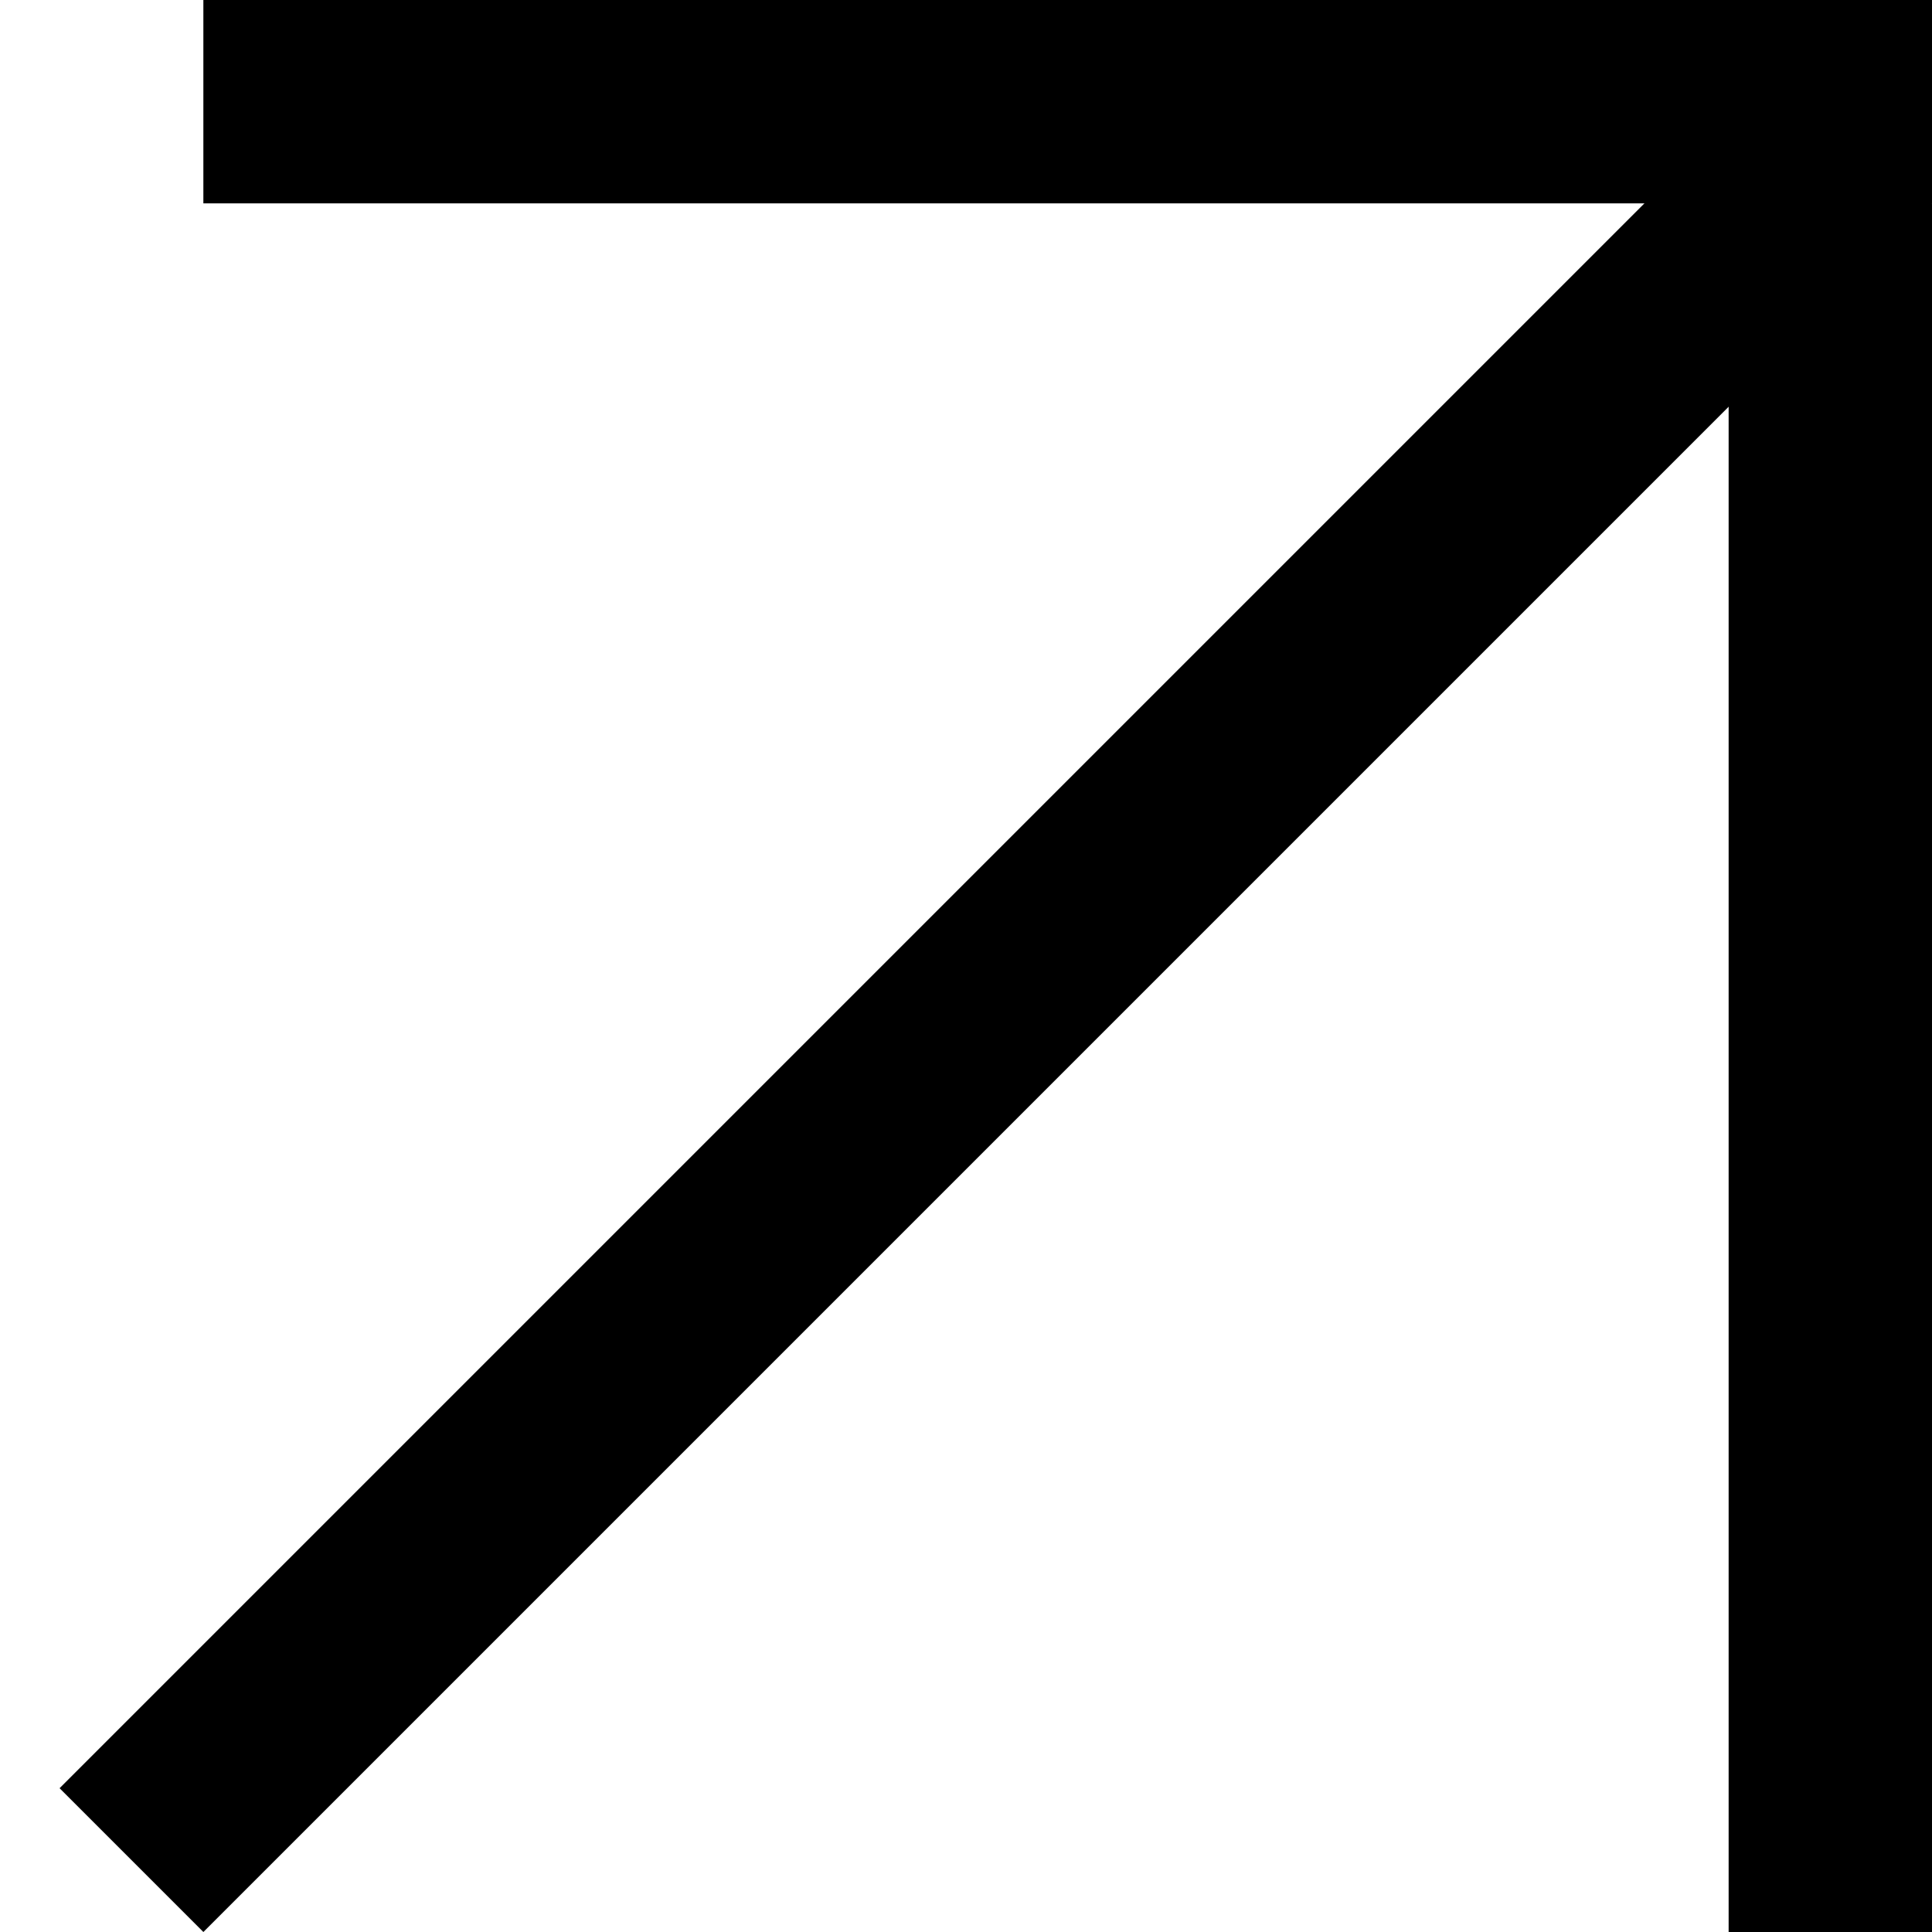
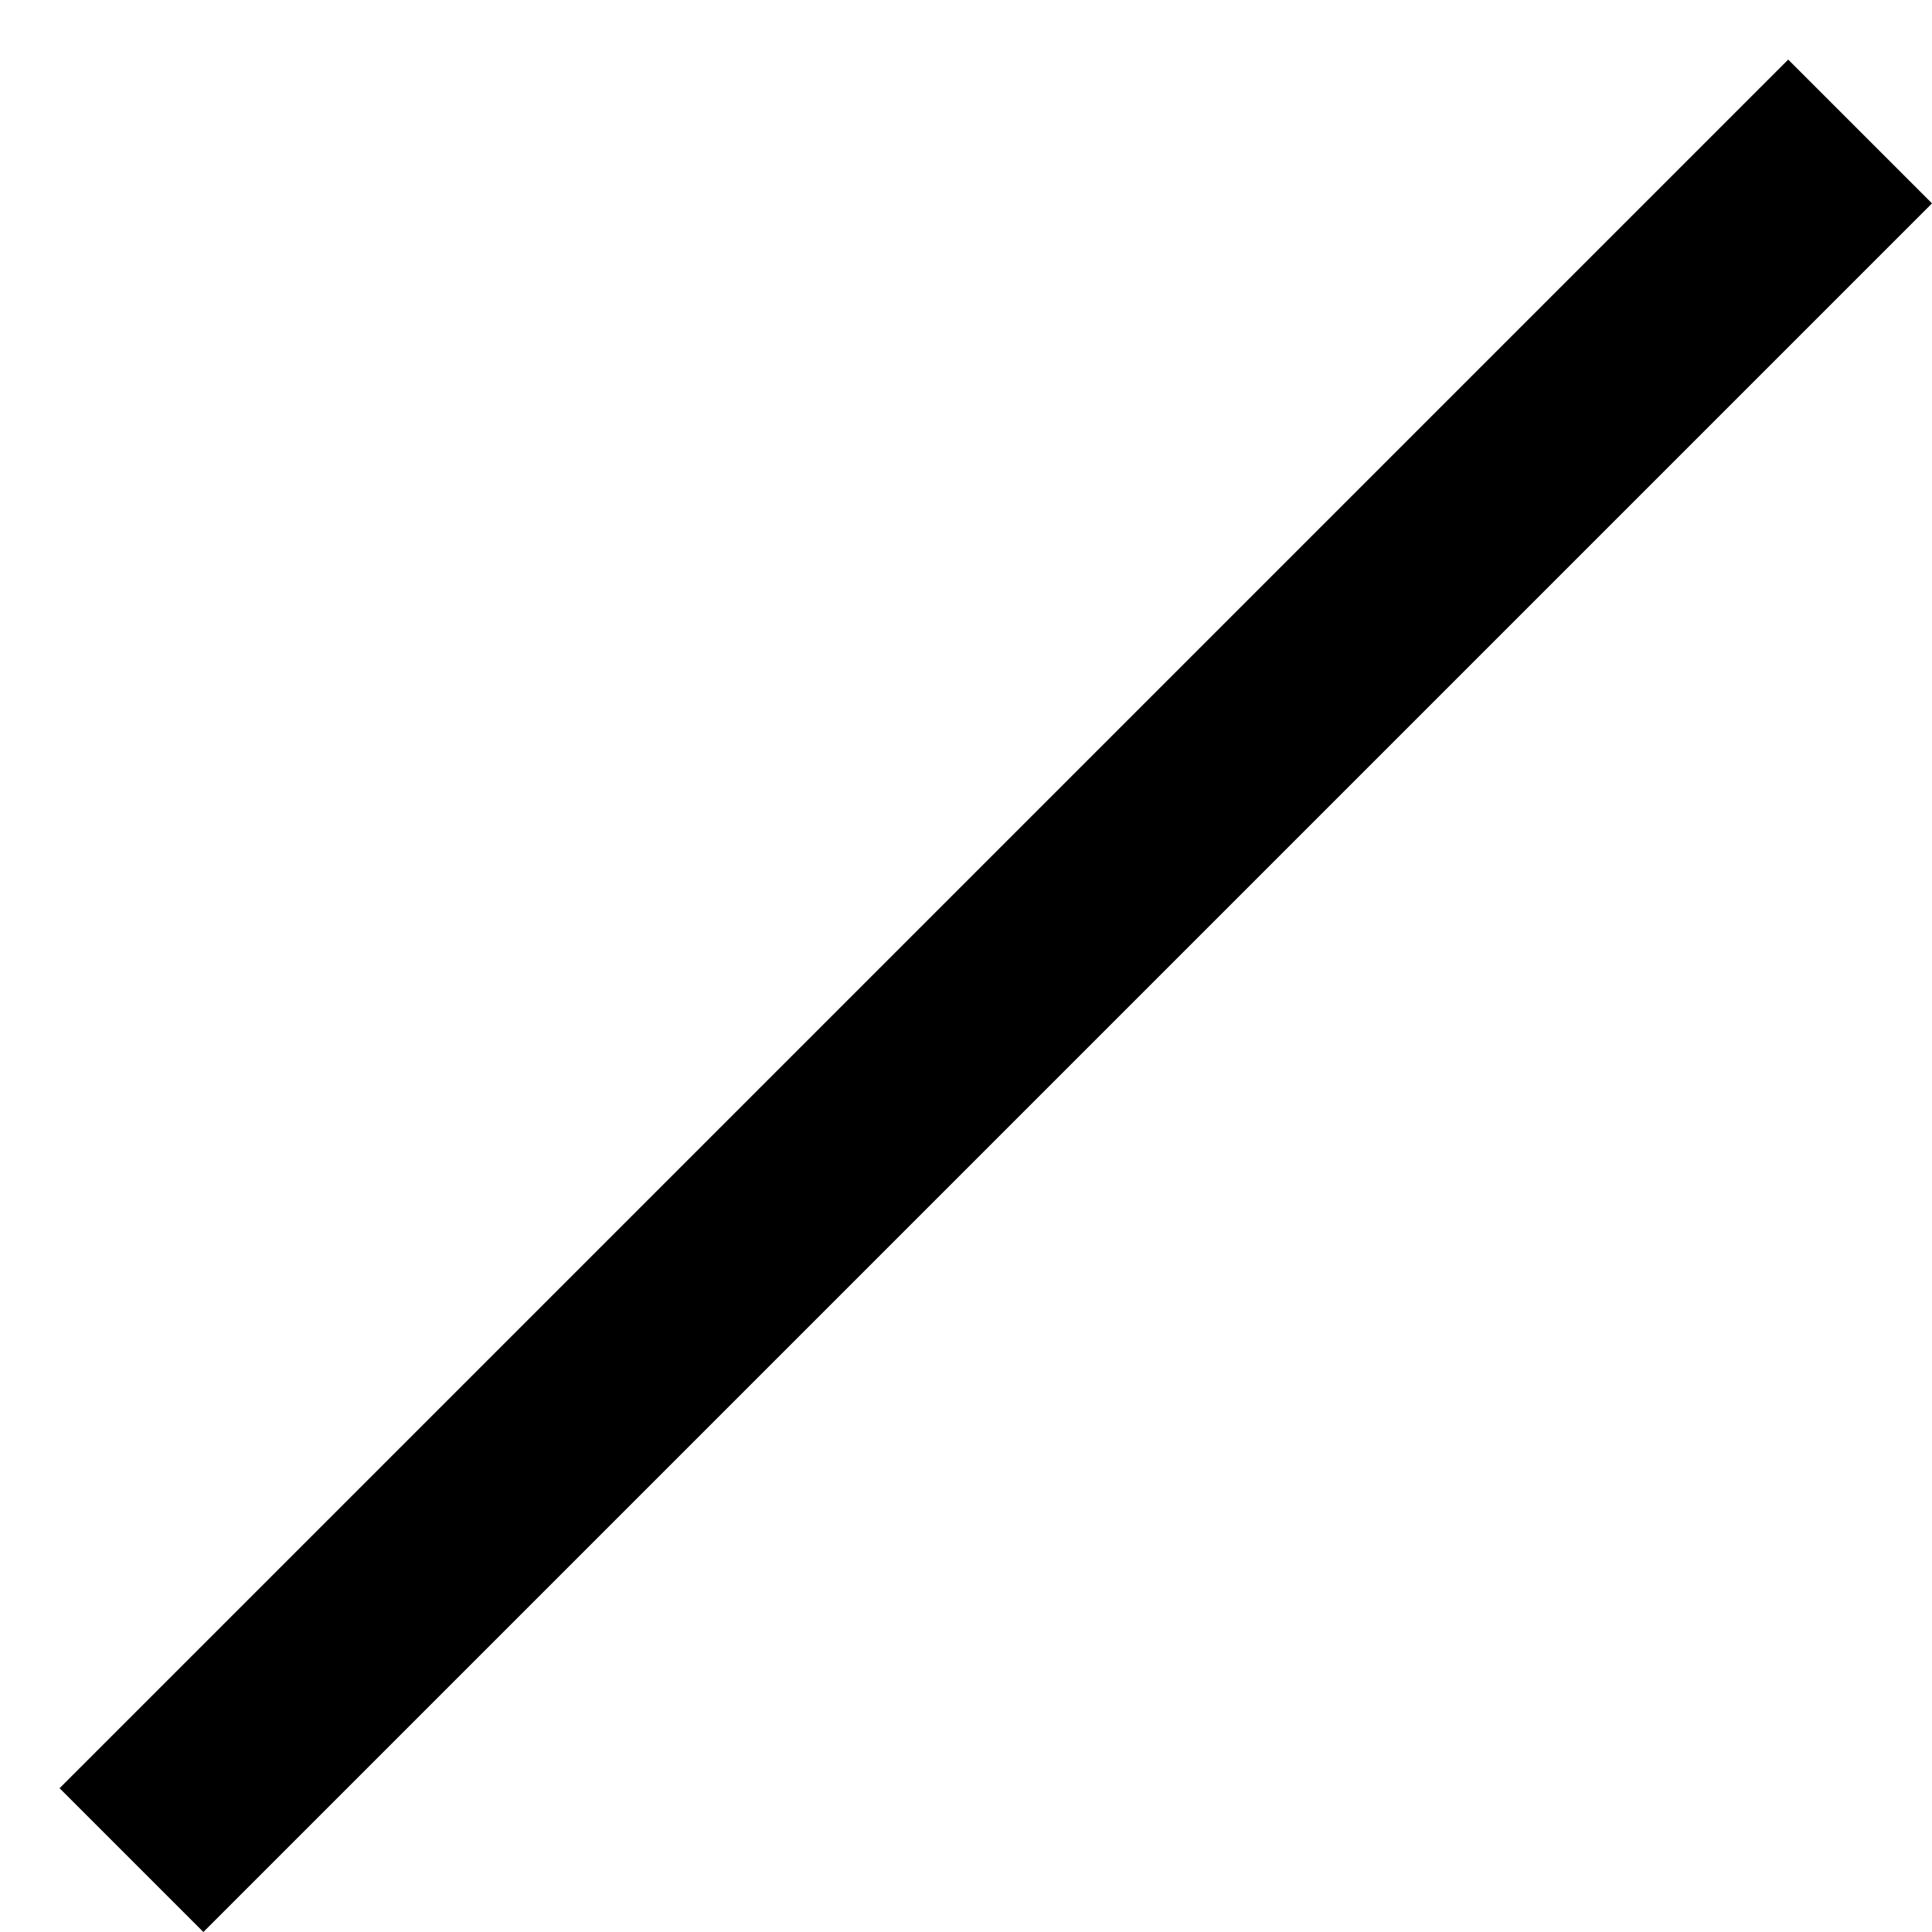
<svg xmlns="http://www.w3.org/2000/svg" width="19" height="19" viewBox="0 0 19 19" fill="none">
  <line x1="1.293" y1="18.293" x2="18.293" y2="1.293" stroke="black" stroke-width="2" />
-   <line x1="18" y1="19" x2="18" y2="2" stroke="black" stroke-width="2" />
-   <line x1="2" y1="1" x2="19" y2="1" stroke="black" stroke-width="2" />
</svg>